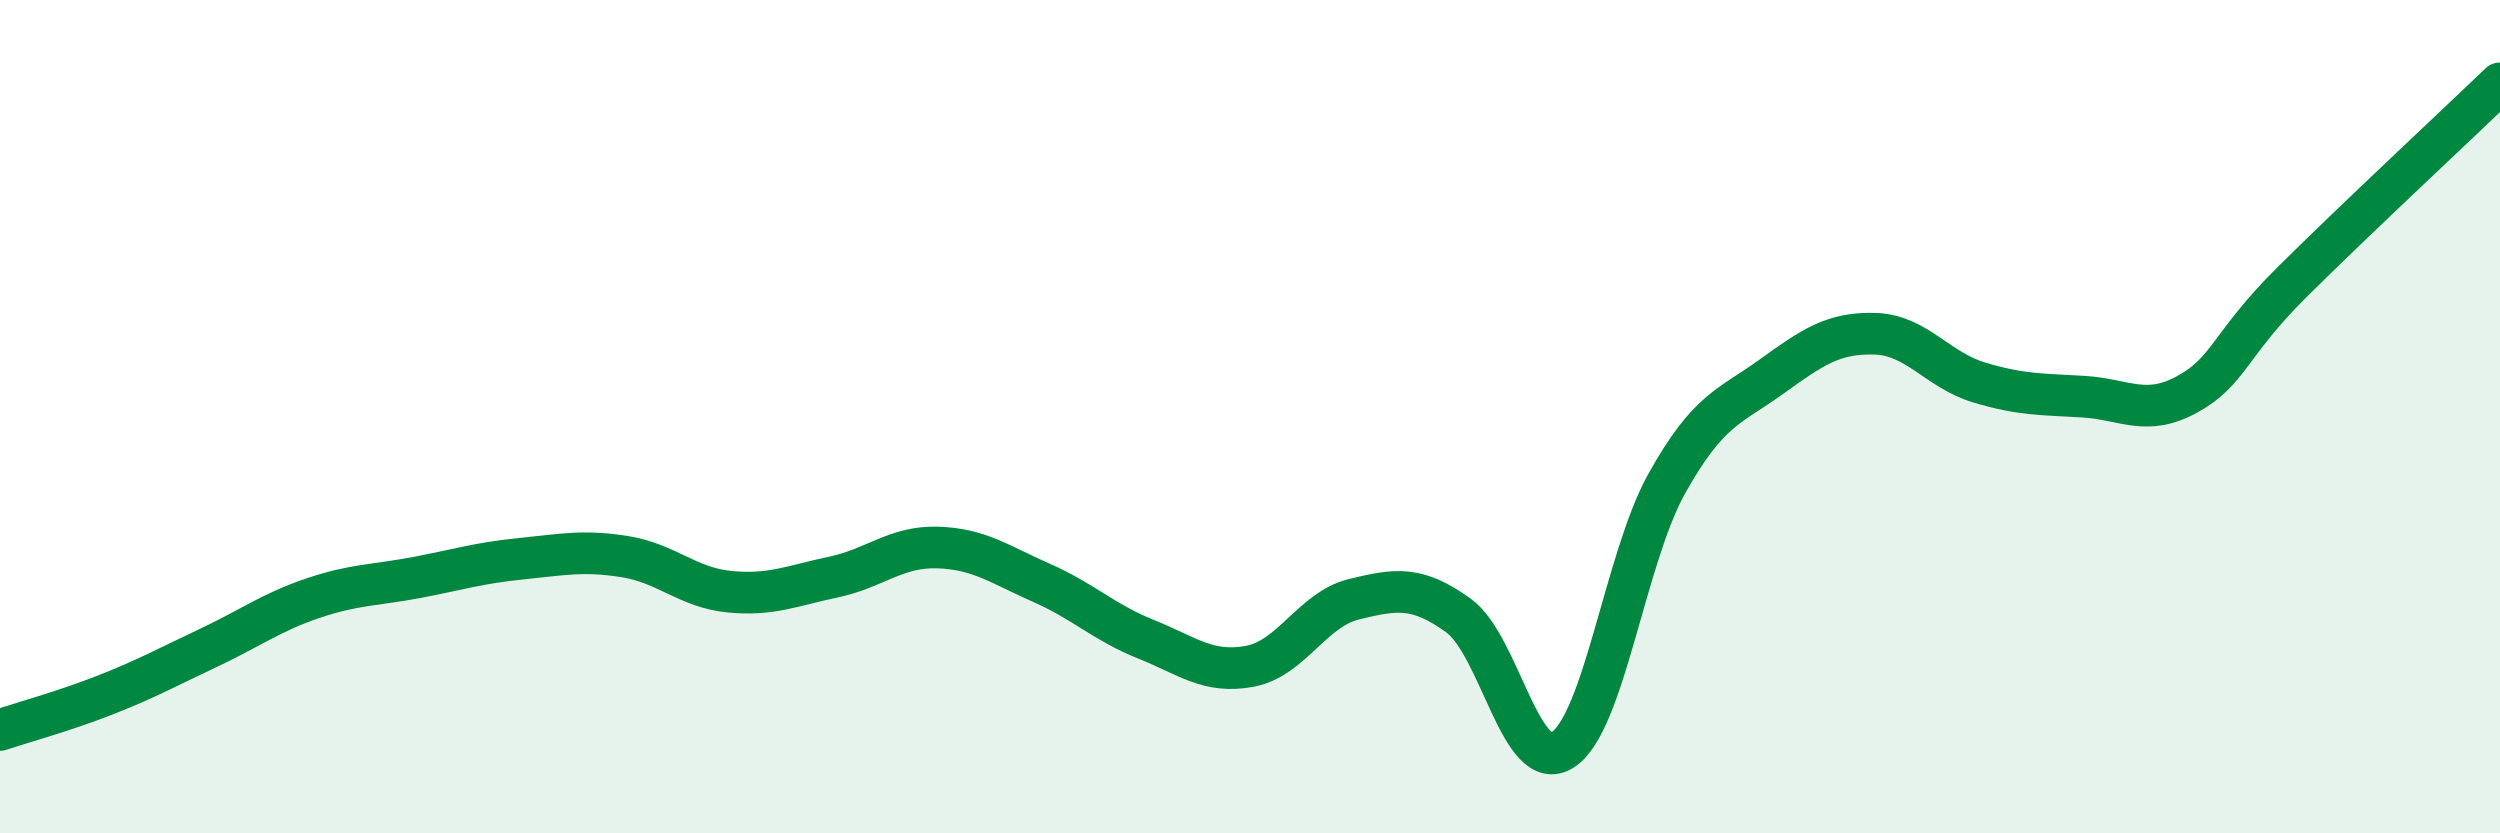
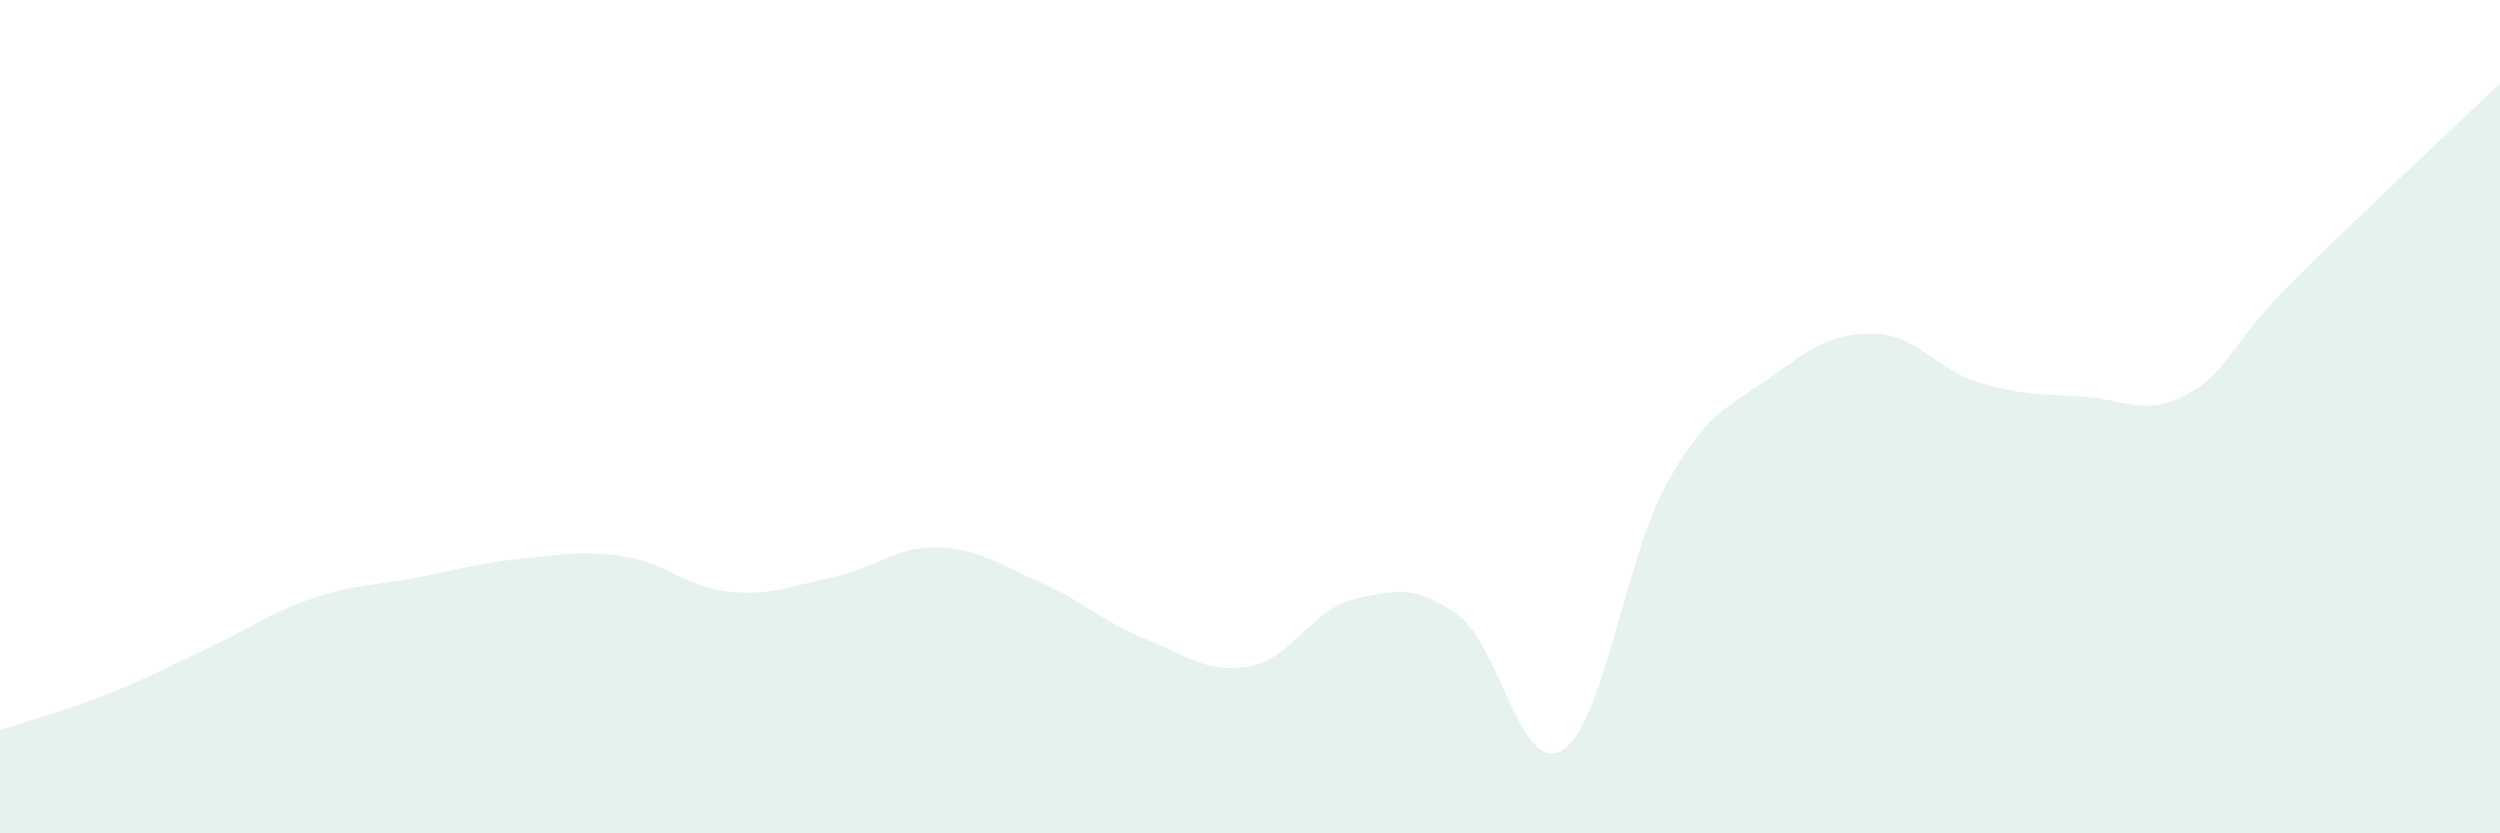
<svg xmlns="http://www.w3.org/2000/svg" width="60" height="20" viewBox="0 0 60 20">
  <path d="M 0,17.52 C 0.5,17.35 1.5,17.08 2.5,16.69 C 3.5,16.3 4,16.02 5,15.55 C 6,15.08 6.5,14.7 7.5,14.36 C 8.5,14.02 9,14.05 10,13.86 C 11,13.67 11.5,13.51 12.5,13.41 C 13.5,13.31 14,13.2 15,13.36 C 16,13.52 16.5,14.1 17.5,14.2 C 18.5,14.3 19,14.06 20,13.85 C 21,13.64 21.5,13.11 22.5,13.14 C 23.5,13.17 24,13.55 25,13.99 C 26,14.43 26.5,14.94 27.5,15.34 C 28.5,15.74 29,16.18 30,15.99 C 31,15.8 31.5,14.62 32.5,14.38 C 33.5,14.14 34,14.05 35,14.77 C 36,15.49 36.5,18.63 37.5,18 C 38.5,17.37 39,13.4 40,11.61 C 41,9.82 41.5,9.77 42.5,9.05 C 43.5,8.33 44,7.98 45,8.01 C 46,8.04 46.5,8.88 47.5,9.18 C 48.5,9.48 49,9.46 50,9.52 C 51,9.58 51.5,10.01 52.5,9.46 C 53.5,8.91 53.5,8.27 55,6.78 C 56.5,5.29 59,2.96 60,2L60 20L0 20Z" fill="#008740" opacity="0.1" stroke-linecap="round" stroke-linejoin="round" />
-   <path d="M 0,17.52 C 0.5,17.35 1.5,17.08 2.5,16.69 C 3.5,16.3 4,16.02 5,15.55 C 6,15.08 6.5,14.7 7.5,14.36 C 8.5,14.02 9,14.05 10,13.86 C 11,13.67 11.5,13.51 12.5,13.41 C 13.5,13.31 14,13.2 15,13.36 C 16,13.52 16.5,14.1 17.5,14.2 C 18.5,14.3 19,14.06 20,13.85 C 21,13.64 21.5,13.11 22.5,13.14 C 23.5,13.17 24,13.55 25,13.99 C 26,14.43 26.5,14.94 27.5,15.34 C 28.5,15.74 29,16.18 30,15.99 C 31,15.8 31.5,14.62 32.5,14.38 C 33.5,14.14 34,14.05 35,14.77 C 36,15.49 36.5,18.63 37.5,18 C 38.5,17.37 39,13.4 40,11.61 C 41,9.82 41.5,9.77 42.5,9.05 C 43.5,8.33 44,7.98 45,8.01 C 46,8.04 46.5,8.88 47.5,9.18 C 48.5,9.48 49,9.46 50,9.52 C 51,9.58 51.5,10.01 52.5,9.46 C 53.5,8.91 53.5,8.27 55,6.78 C 56.5,5.29 59,2.96 60,2" stroke="#008740" stroke-width="1" fill="none" stroke-linecap="round" stroke-linejoin="round" />
</svg>